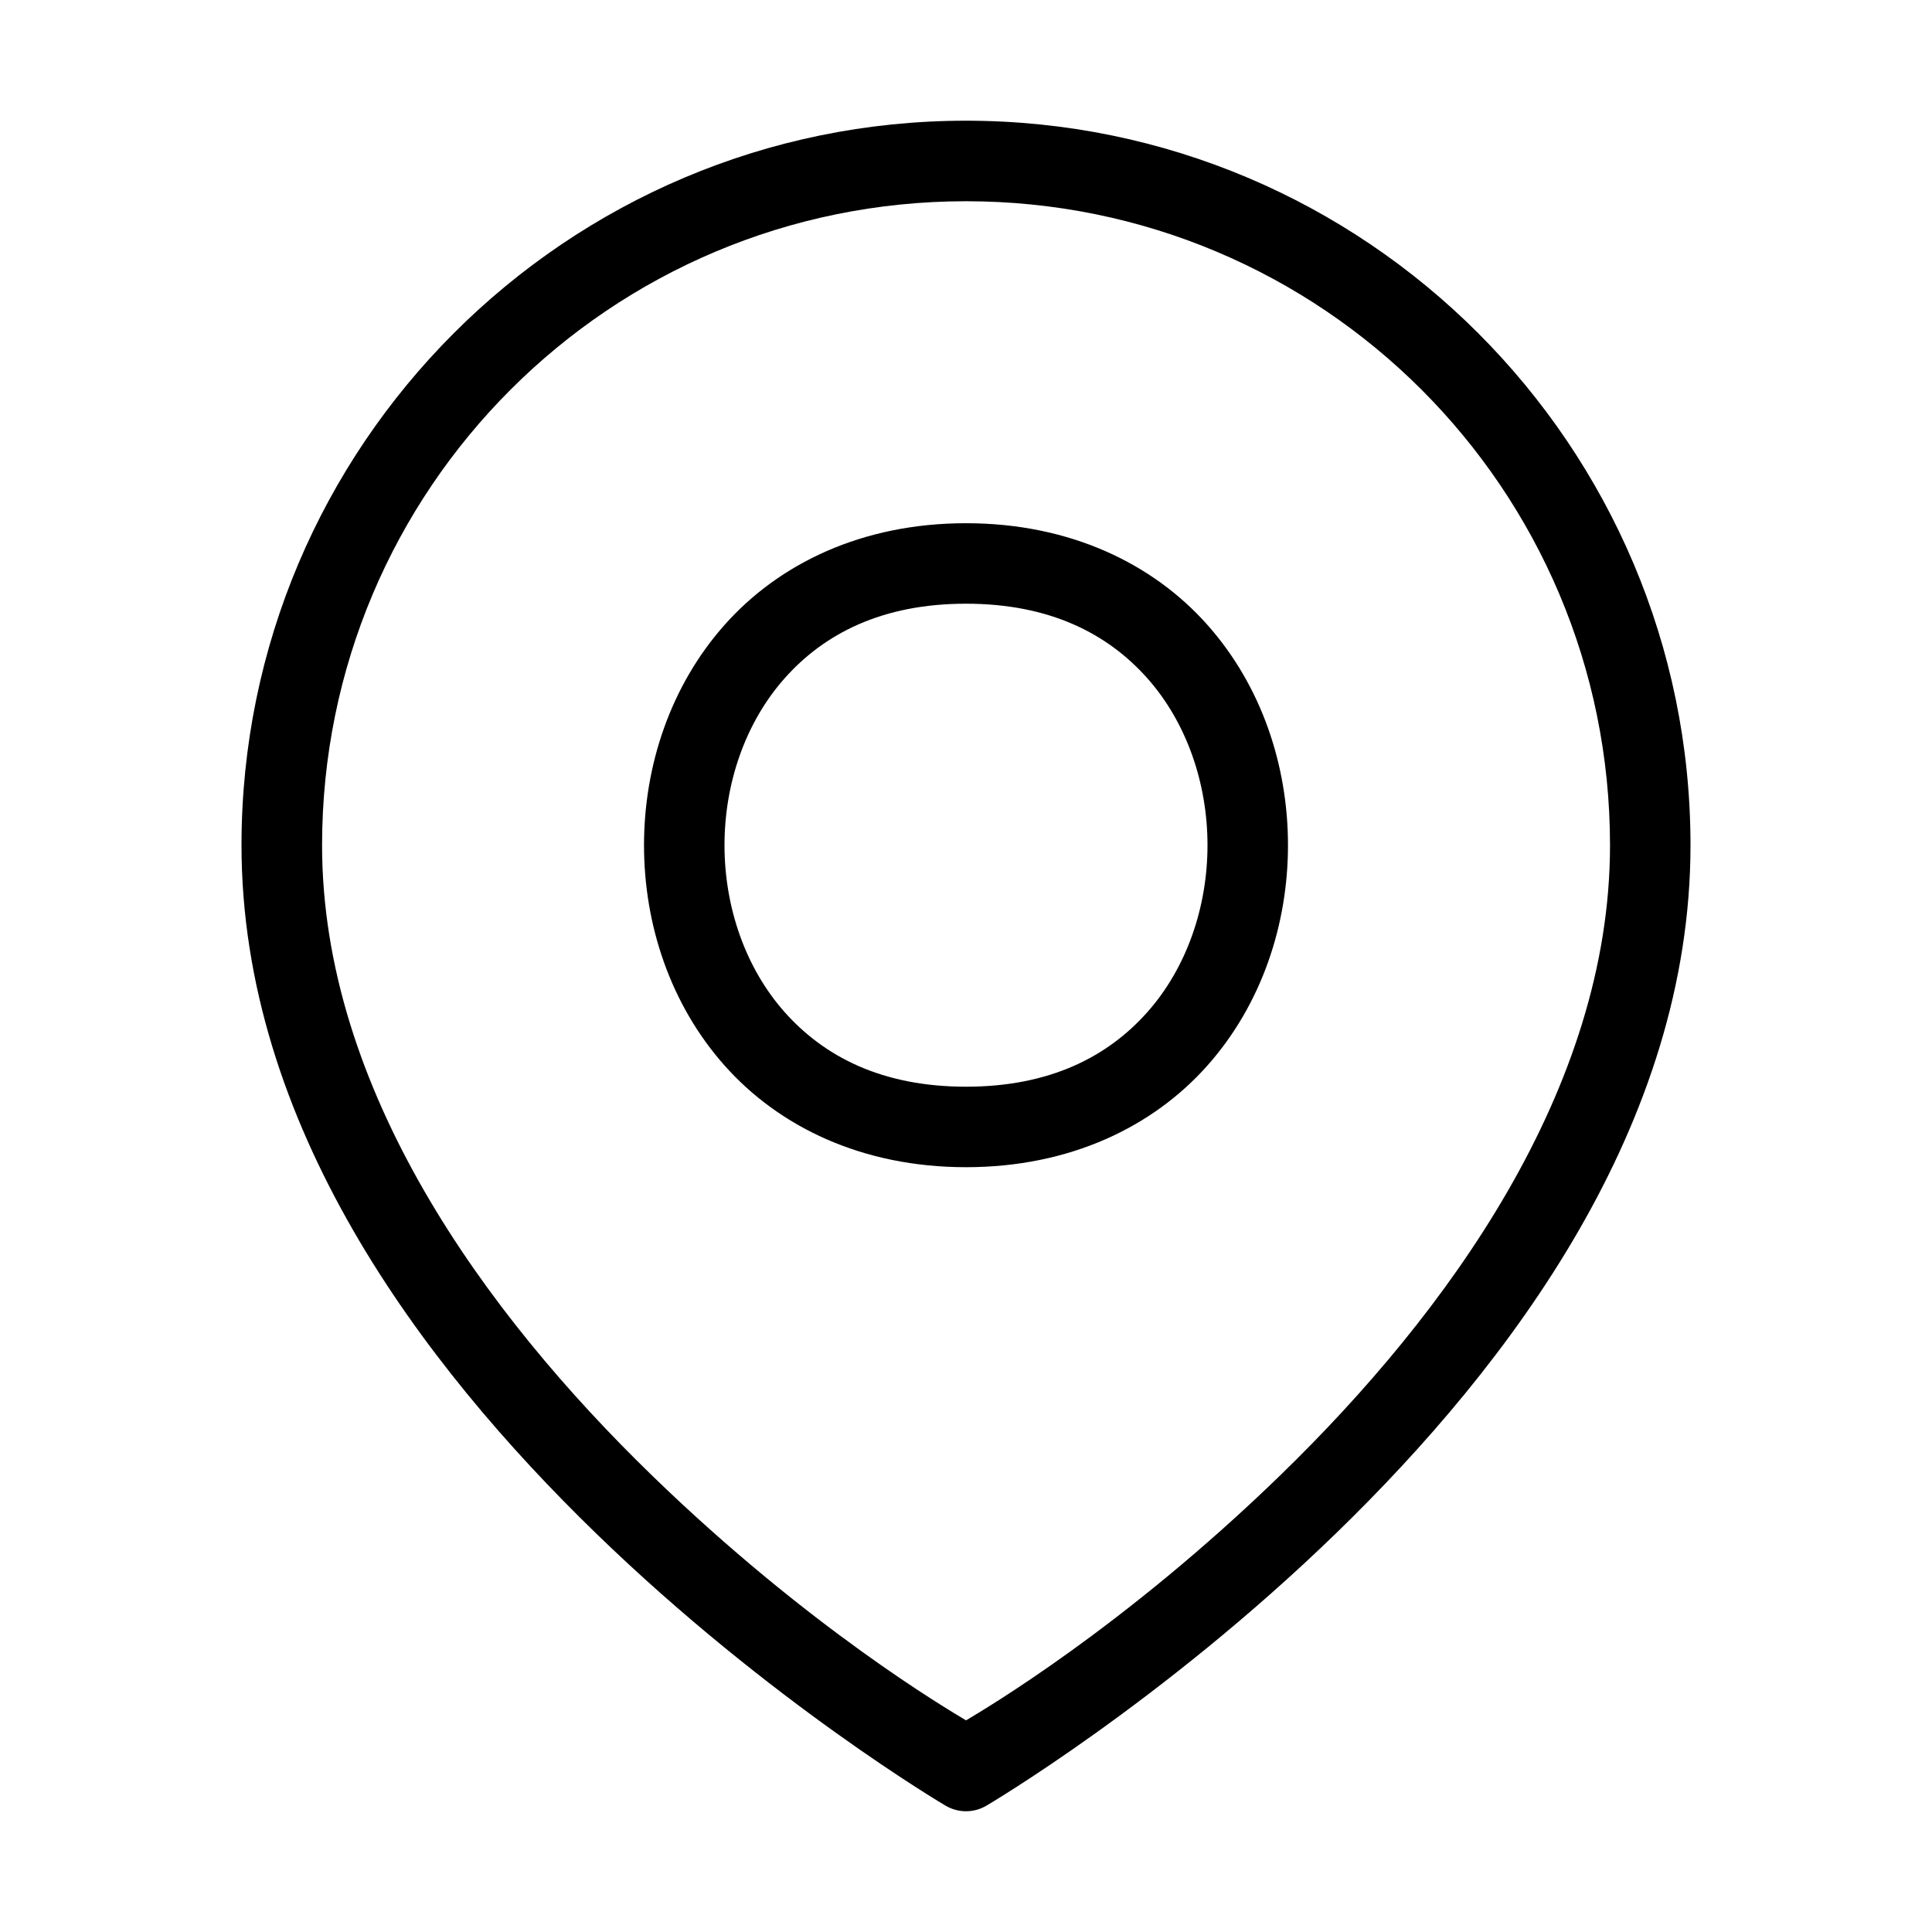
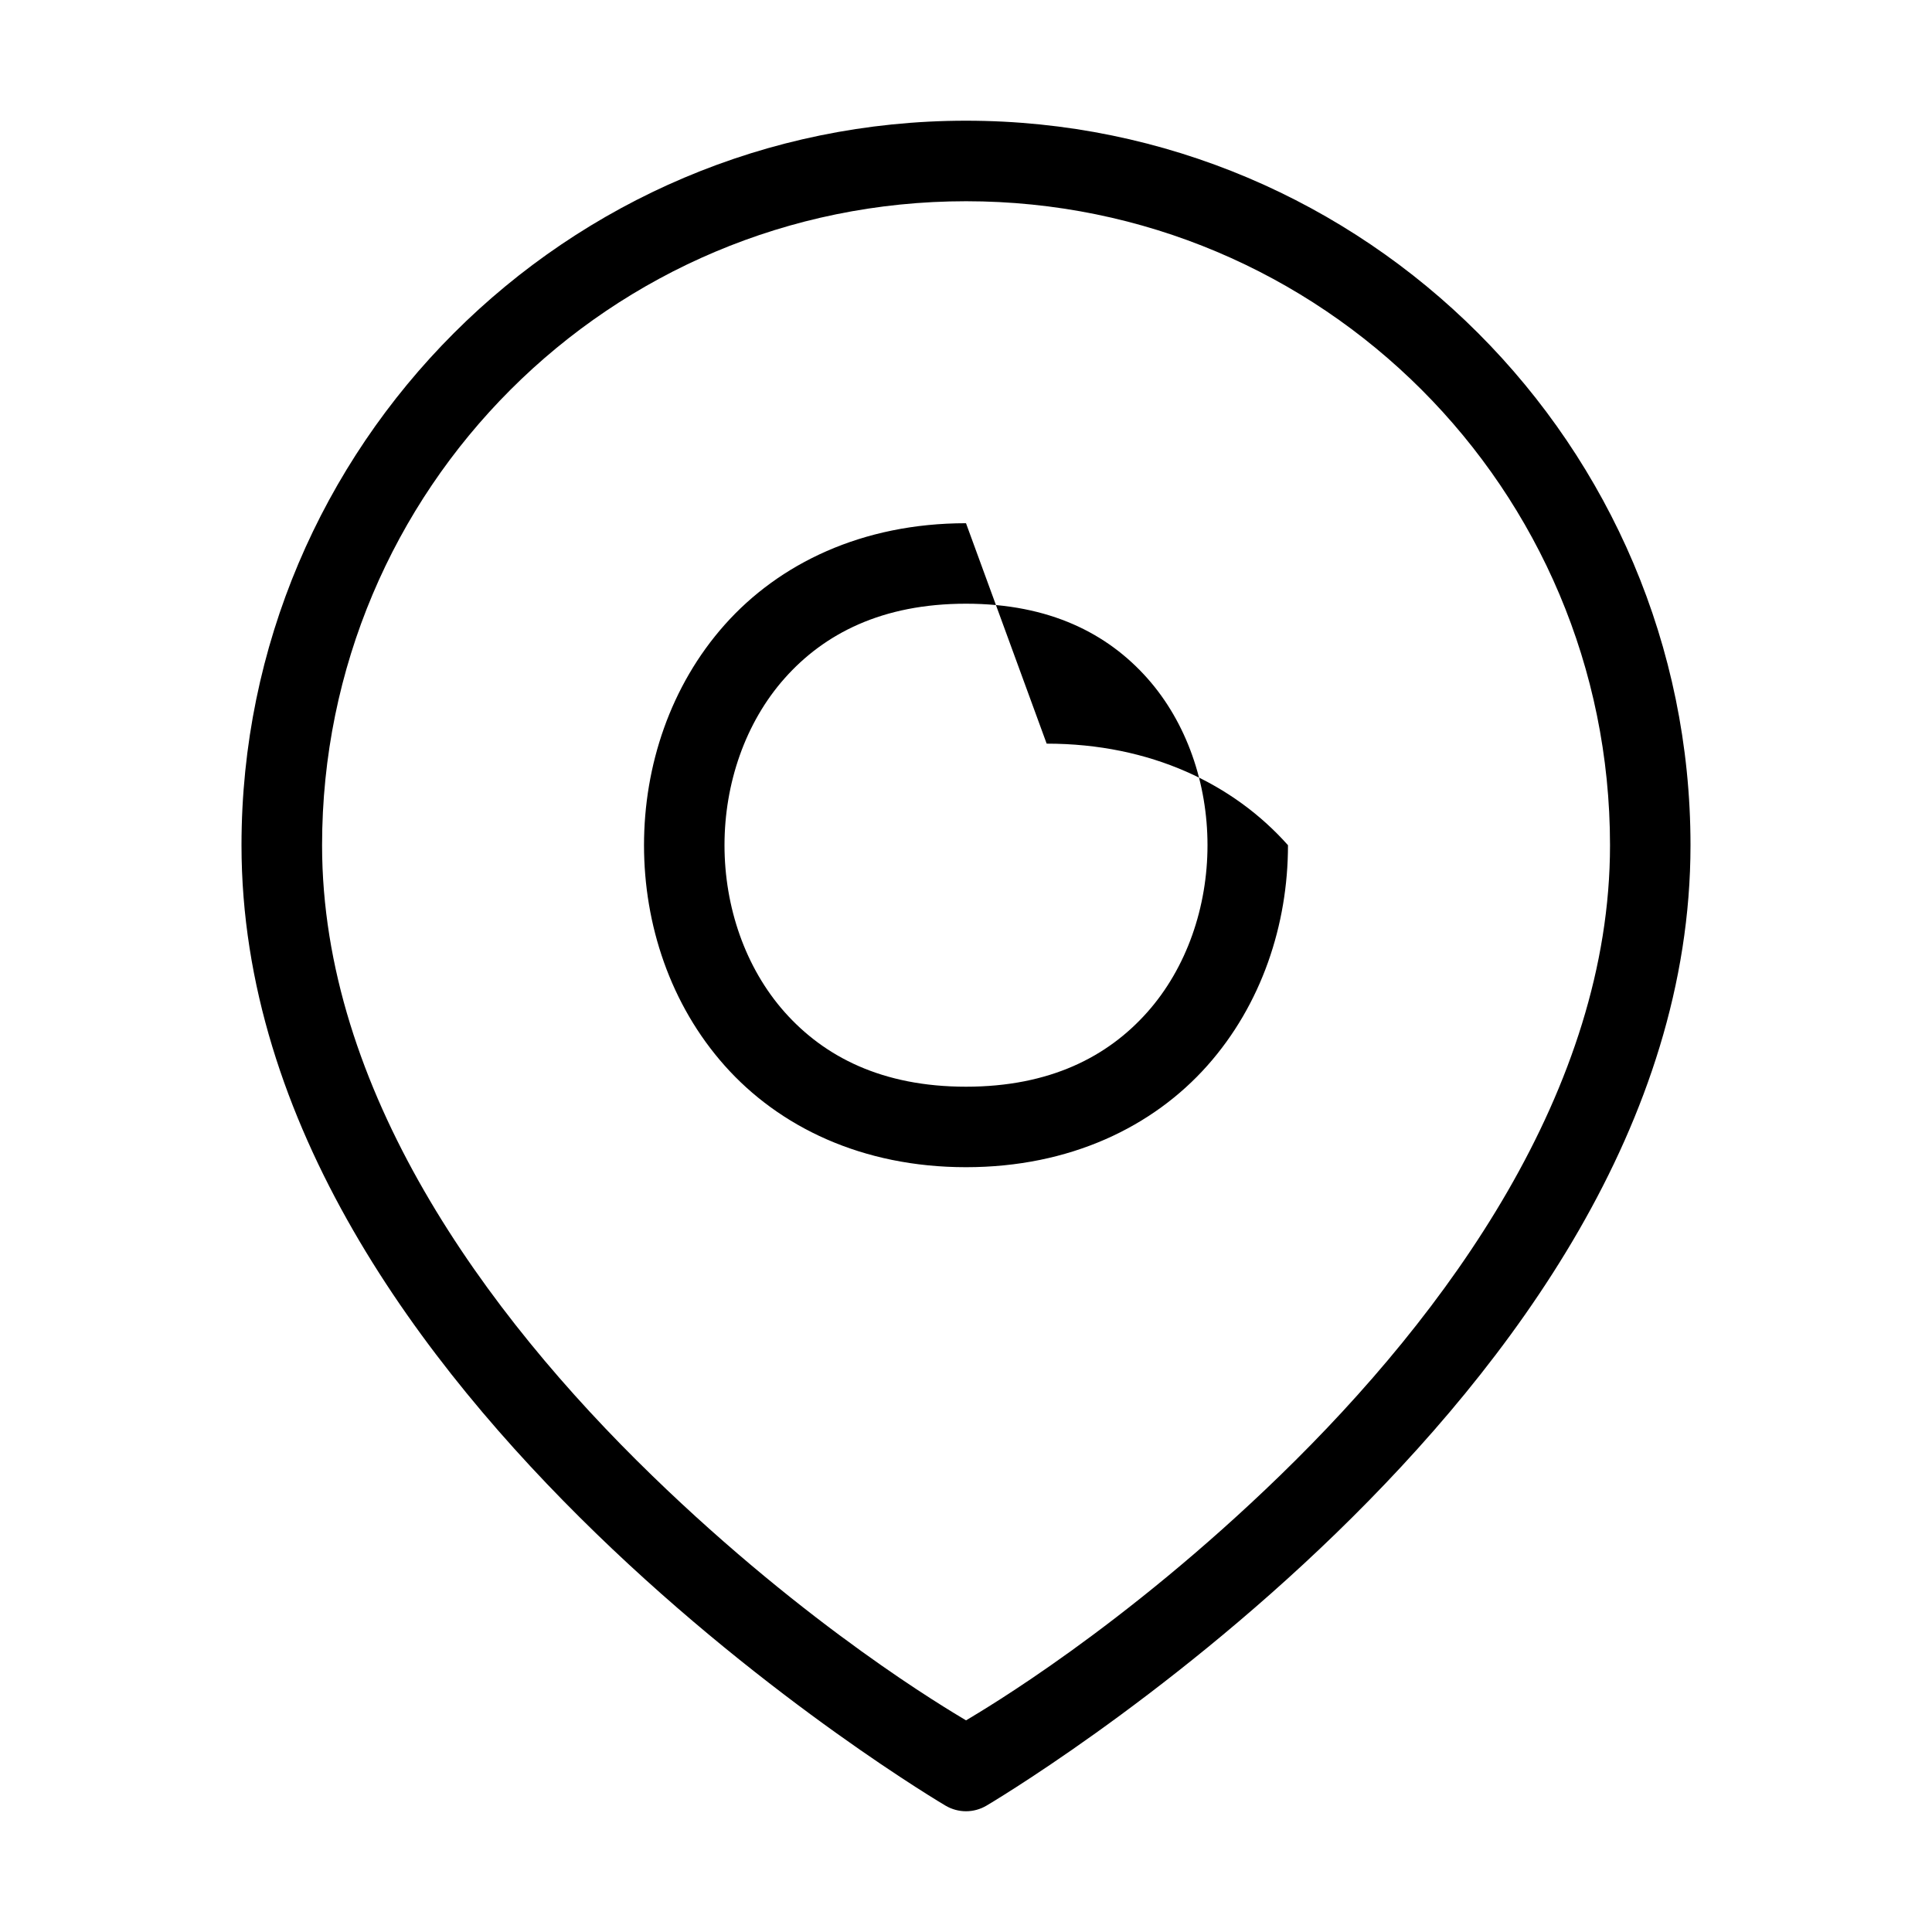
<svg xmlns="http://www.w3.org/2000/svg" version="1.1" viewBox="0 0 44 44">
  <g>
    <g id="Calque_1">
-       <path d="M22,2.749C12.899,2.749,5.5,10.148,5.5,19.249c0,6.358,4.089,11.804,8.071,15.669,3.982,3.865,7.964,6.205,7.964,6.205.141.083.302.127.465.127s.324-.044.465-.127c0,0,3.981-2.34,7.964-6.205,3.982-3.865,8.071-9.311,8.071-15.669,0-9.101-7.399-16.5-16.5-16.5ZM22,4.583c8.11,0,14.667,6.556,14.667,14.667,0,5.559-3.703,10.654-7.512,14.351-3.577,3.472-6.731,5.325-7.154,5.579-.423-.254-3.577-2.107-7.154-5.579-3.81-3.697-7.512-8.793-7.512-14.351,0-8.11,6.556-14.667,14.667-14.667ZM22,11.916c-2.368,0-4.259.921-5.496,2.313-1.237,1.392-1.837,3.212-1.837,5.02s.599,3.628,1.837,5.02c1.237,1.392,3.128,2.313,5.496,2.313s4.259-.921,5.496-2.313c1.237-1.392,1.837-3.212,1.837-5.02s-.599-3.628-1.837-5.02c-1.237-1.392-3.128-2.313-5.496-2.313ZM22,13.749c1.91,0,3.227.683,4.129,1.697.901,1.014,1.371,2.402,1.371,3.803s-.47,2.789-1.371,3.803c-.901,1.014-2.219,1.697-4.129,1.697s-3.227-.683-4.129-1.697c-.901-1.014-1.371-2.402-1.371-3.803s.47-2.789,1.371-3.803c.901-1.014,2.219-1.697,4.129-1.697Z" />
+       <path d="M22,2.749C12.899,2.749,5.5,10.148,5.5,19.249c0,6.358,4.089,11.804,8.071,15.669,3.982,3.865,7.964,6.205,7.964,6.205.141.083.302.127.465.127s.324-.044.465-.127c0,0,3.981-2.34,7.964-6.205,3.982-3.865,8.071-9.311,8.071-15.669,0-9.101-7.399-16.5-16.5-16.5ZM22,4.583c8.11,0,14.667,6.556,14.667,14.667,0,5.559-3.703,10.654-7.512,14.351-3.577,3.472-6.731,5.325-7.154,5.579-.423-.254-3.577-2.107-7.154-5.579-3.81-3.697-7.512-8.793-7.512-14.351,0-8.11,6.556-14.667,14.667-14.667ZM22,11.916c-2.368,0-4.259.921-5.496,2.313-1.237,1.392-1.837,3.212-1.837,5.02s.599,3.628,1.837,5.02c1.237,1.392,3.128,2.313,5.496,2.313s4.259-.921,5.496-2.313c1.237-1.392,1.837-3.212,1.837-5.02c-1.237-1.392-3.128-2.313-5.496-2.313ZM22,13.749c1.91,0,3.227.683,4.129,1.697.901,1.014,1.371,2.402,1.371,3.803s-.47,2.789-1.371,3.803c-.901,1.014-2.219,1.697-4.129,1.697s-3.227-.683-4.129-1.697c-.901-1.014-1.371-2.402-1.371-3.803s.47-2.789,1.371-3.803c.901-1.014,2.219-1.697,4.129-1.697Z" />
    </g>
  </g>
</svg>